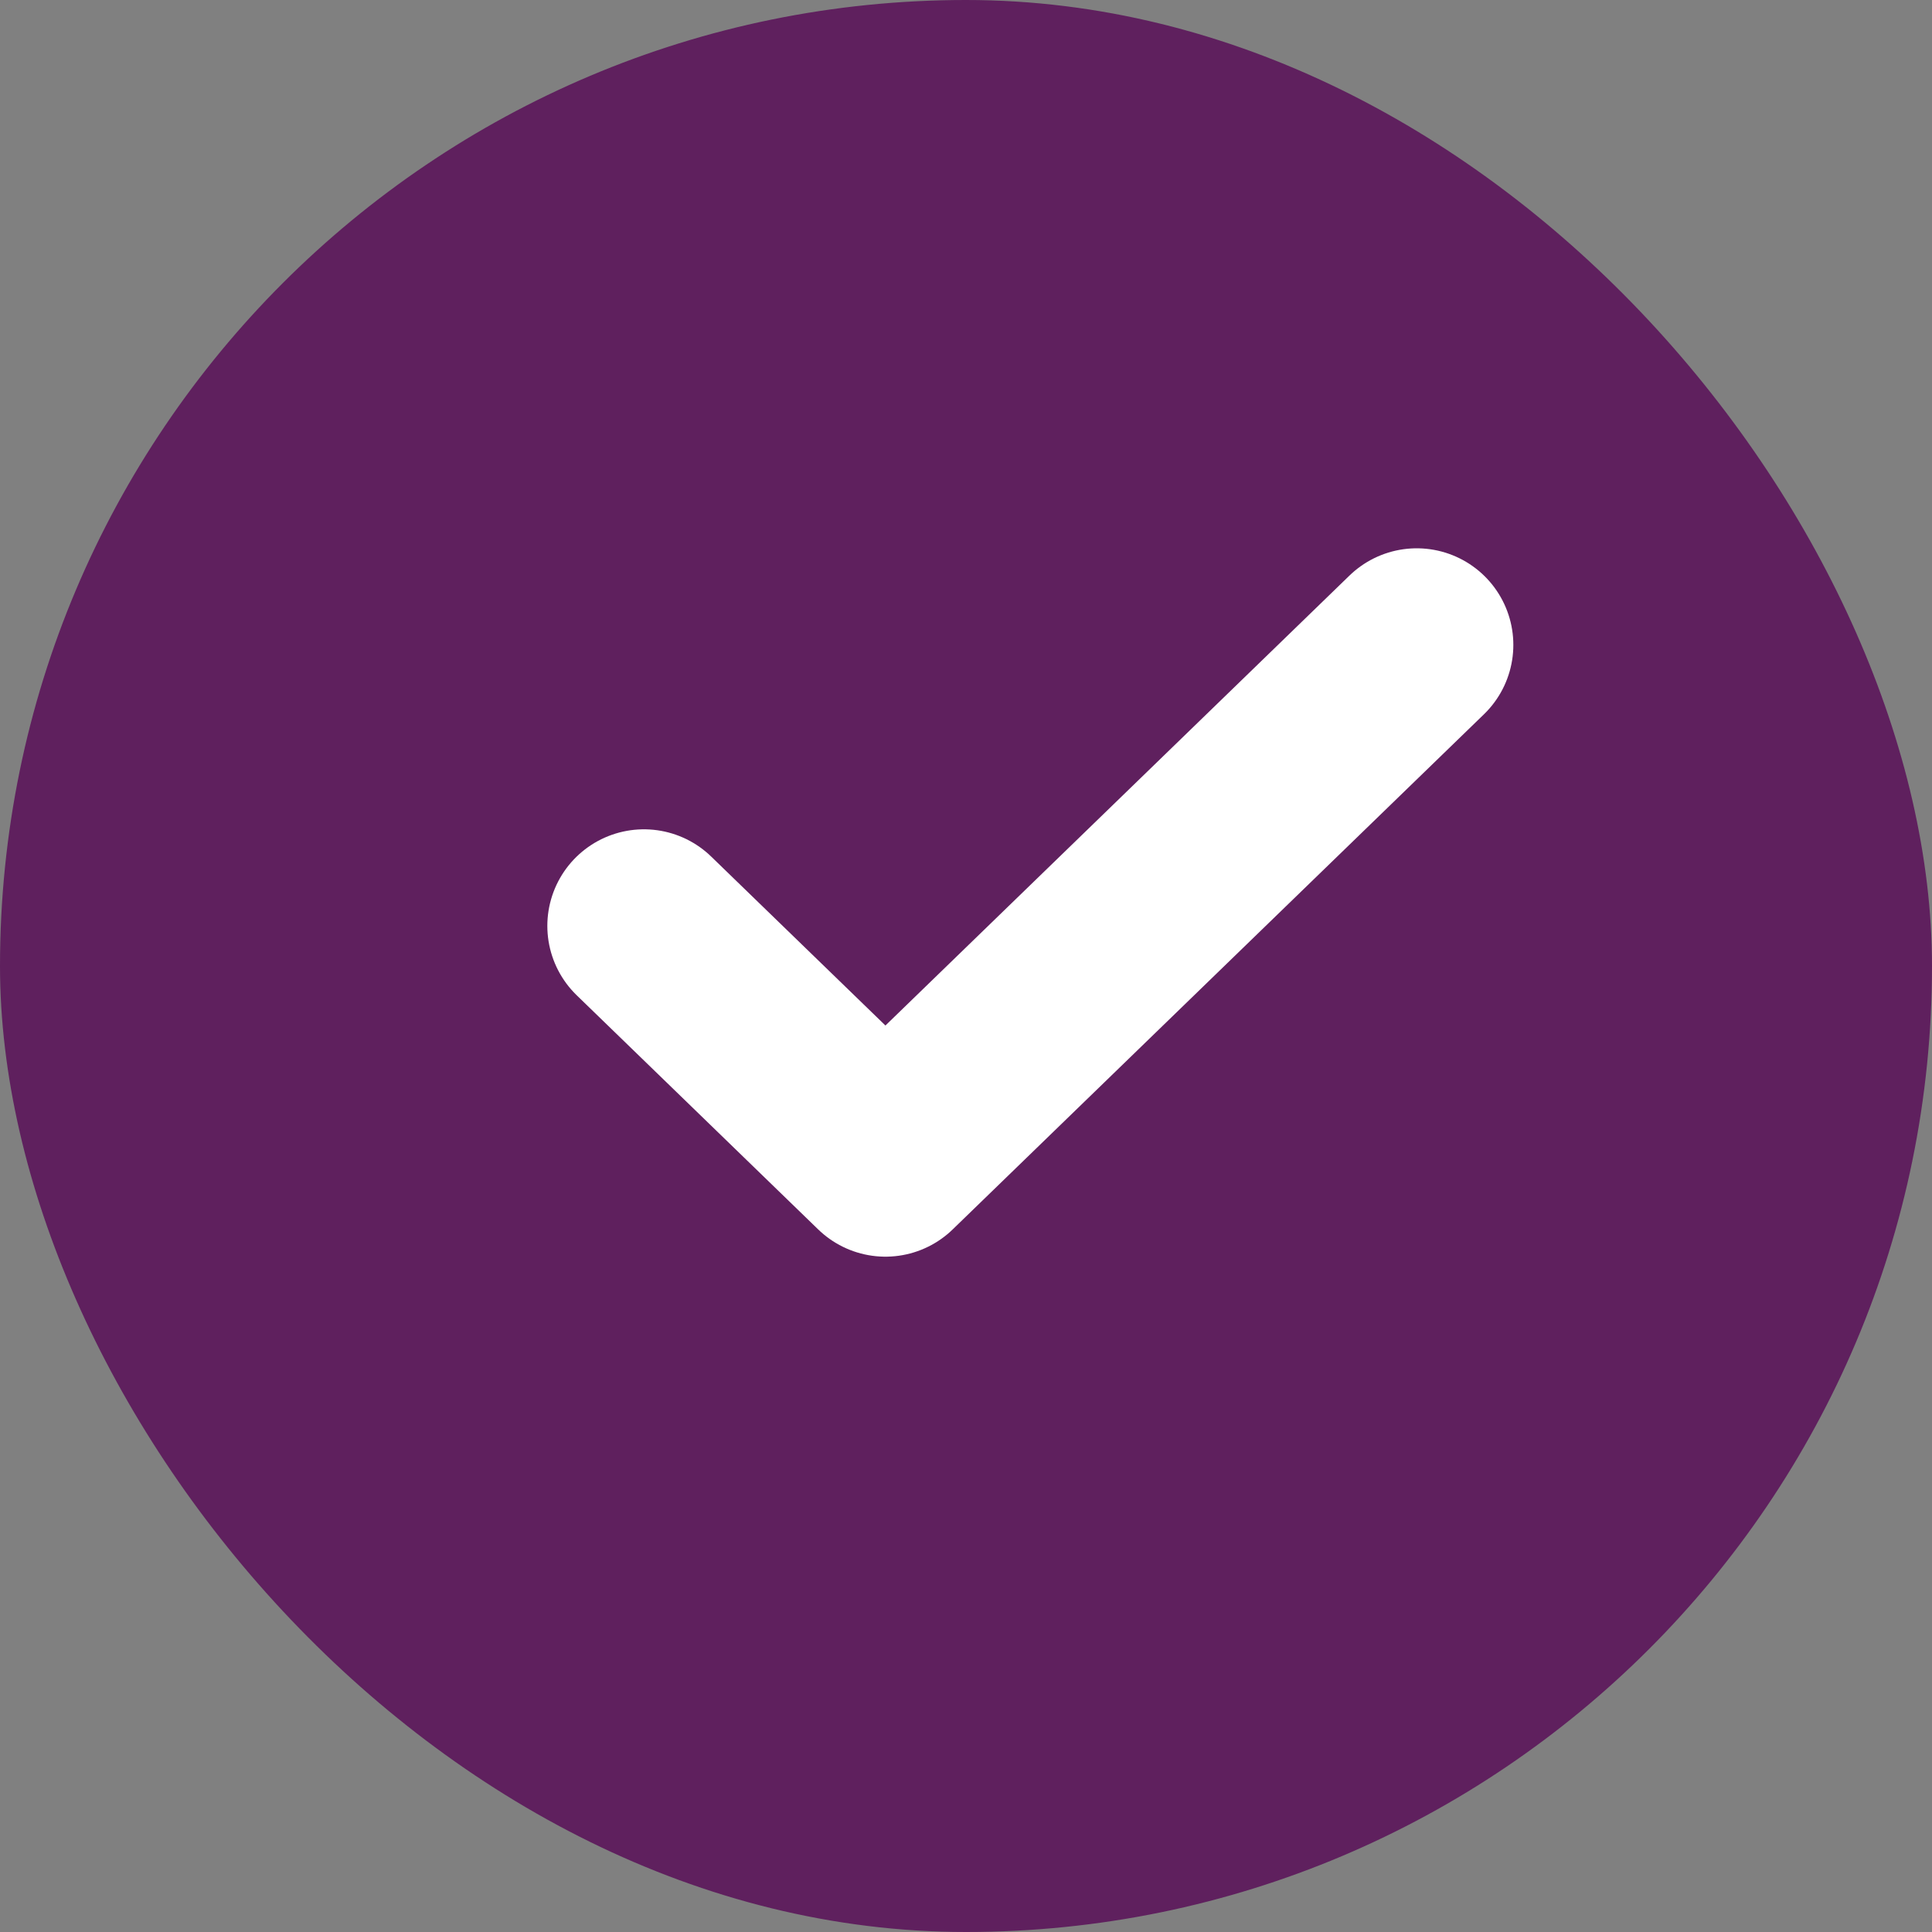
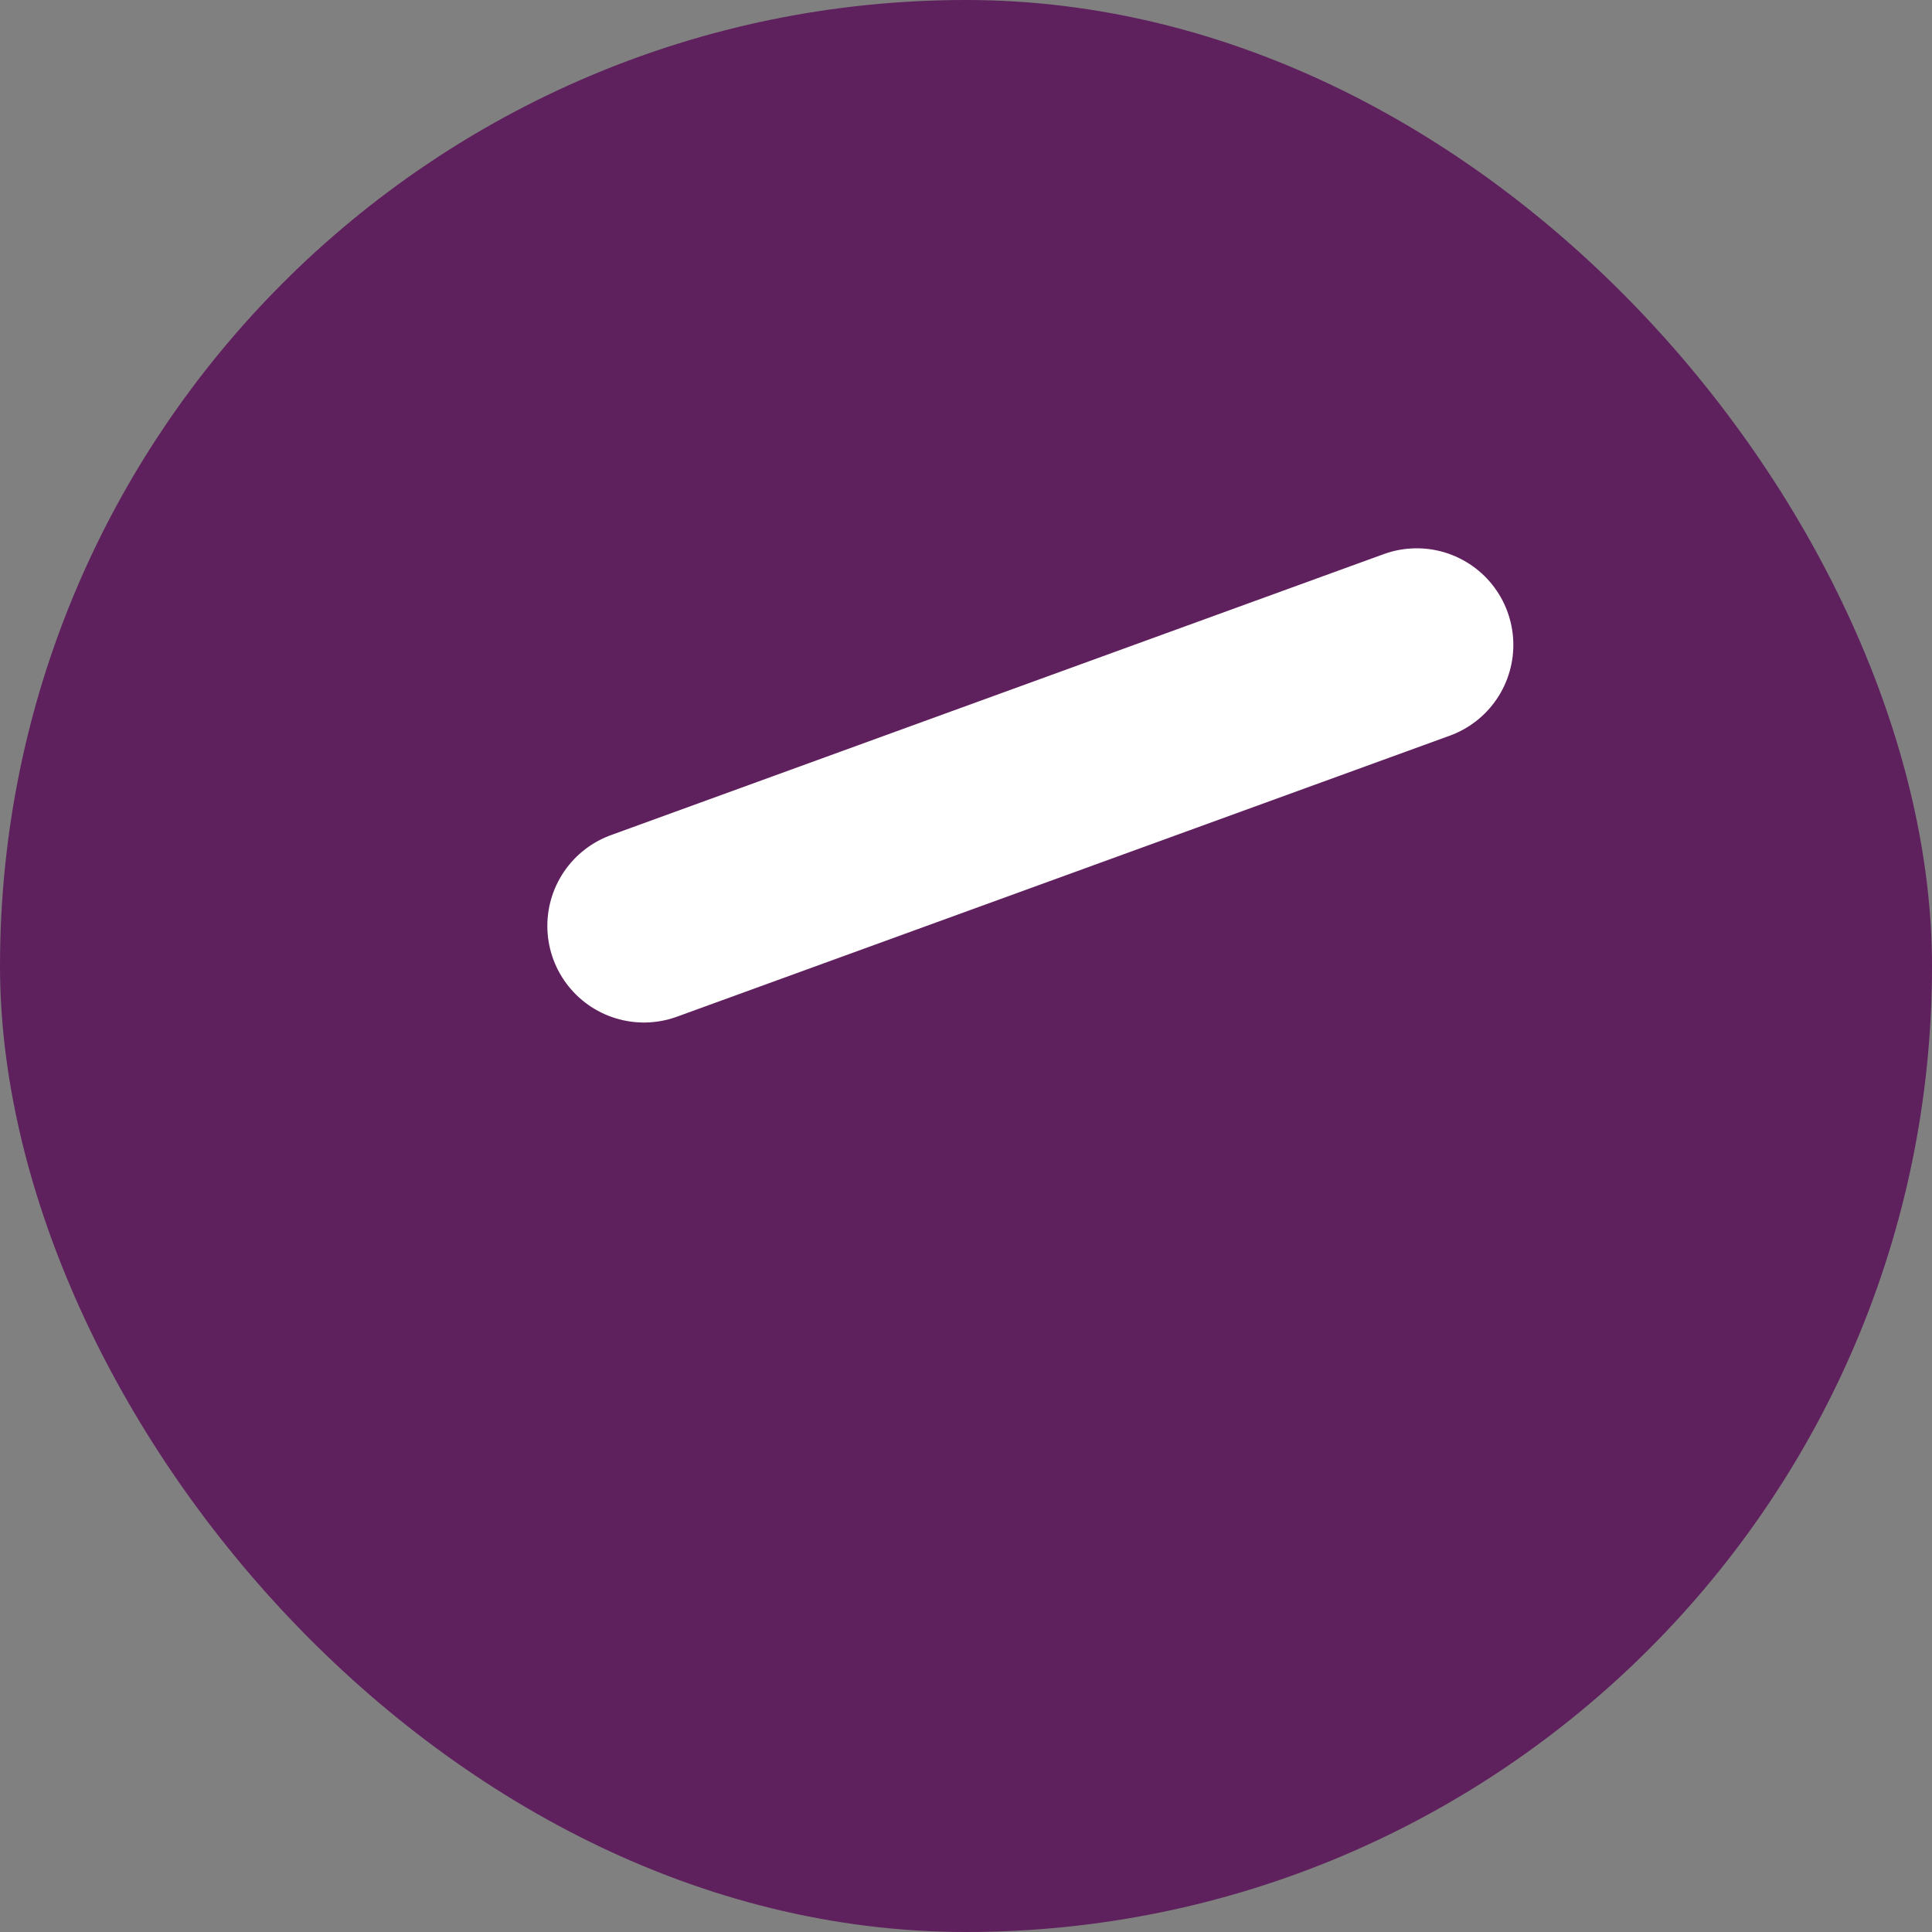
<svg xmlns="http://www.w3.org/2000/svg" version="1.1" width="20" height="20" viewBox="0 0 20 20" xml:space="preserve">
  <rect x="0" y="0" width="20" height="20" fill="#808080" stroke="none" />
  <desc>Created with Fabric.js 5.2.4</desc>
  <defs>
</defs>
  <rect x="0" y="0" width="100%" height="100%" fill="transparent" />
  <g transform="matrix(0 0 0 0 0 0)" id="13dd2fe9-18a1-4ed0-aa28-ddb94c96b348">
</g>
  <g transform="matrix(1 0 0 1 10 10)" id="fe91e0ff-8ccc-4d27-8093-c4c43d24f683">
    <rect style="stroke: none; stroke-width: 1; stroke-dasharray: none; stroke-linecap: butt; stroke-dashoffset: 0; stroke-linejoin: miter; stroke-miterlimit: 4; fill: rgb(255,255,255); fill-rule: nonzero; opacity: 1; visibility: hidden;" vector-effect="non-scaling-stroke" x="-10" y="-10" rx="0" ry="0" width="20" height="20" />
  </g>
  <g transform="matrix(0.02 0 0 0.02 60.01 60.01)">
-     <rect style="stroke: none; stroke-width: 1; stroke-dasharray: none; stroke-linecap: butt; stroke-dashoffset: 0; stroke-linejoin: miter; stroke-miterlimit: 4; fill: rgb(0,0,0); fill-opacity: 0; fill-rule: nonzero; opacity: 1;" vector-effect="non-scaling-stroke" x="-10" y="-10" rx="10" ry="10" width="20" height="20" />
-   </g>
+     </g>
  <g transform="matrix(0.02 0 0 0.02 60.02 59.99)">
    <path style="stroke: rgb(95,32,94); stroke-width: 2; stroke-dasharray: none; stroke-linecap: round; stroke-dashoffset: 0; stroke-linejoin: round; stroke-miterlimit: 4; fill: rgb(0,0,0); fill-opacity: 0; fill-rule: nonzero; opacity: 1;" vector-effect="non-scaling-stroke" transform=" translate(-10.67, -9.33)" d="M 14.666 6.666 L 9.166 11.999 L 6.666 9.575" stroke-linecap="round" />
  </g>
  <g transform="matrix(0 0 0 0 0 0)">
    <g style="">
</g>
  </g>
  <g transform="matrix(1 0 0 1 10 10)">
    <g style="" vector-effect="non-scaling-stroke">
      <g transform="matrix(1 0 0 1 0 0)">
        <rect style="stroke: none; stroke-width: 1; stroke-dasharray: none; stroke-linecap: butt; stroke-dashoffset: 0; stroke-linejoin: miter; stroke-miterlimit: 4; fill: rgb(95,32,94); fill-rule: nonzero; opacity: 1;" vector-effect="non-scaling-stroke" x="-10" y="-10" rx="10" ry="10" width="20" height="20" />
      </g>
      <g transform="matrix(1 0 0 1 0.67 -0.66)">
-         <path style="stroke: rgb(255,255,255); stroke-width: 2; stroke-dasharray: none; stroke-linecap: round; stroke-dashoffset: 0; stroke-linejoin: round; stroke-miterlimit: 4; fill: rgb(95,32,94); fill-rule: nonzero; opacity: 1;" vector-effect="non-scaling-stroke" transform=" translate(-10.67, -9.33)" d="M 14.666 6.666 L 9.166 11.999 L 6.666 9.575" stroke-linecap="round" />
+         <path style="stroke: rgb(255,255,255); stroke-width: 2; stroke-dasharray: none; stroke-linecap: round; stroke-dashoffset: 0; stroke-linejoin: round; stroke-miterlimit: 4; fill: rgb(95,32,94); fill-rule: nonzero; opacity: 1;" vector-effect="non-scaling-stroke" transform=" translate(-10.67, -9.33)" d="M 14.666 6.666 L 6.666 9.575" stroke-linecap="round" />
      </g>
    </g>
  </g>
  <g transform="matrix(0 0 0 0 0 0)">
    <g style="">
</g>
  </g>
</svg>